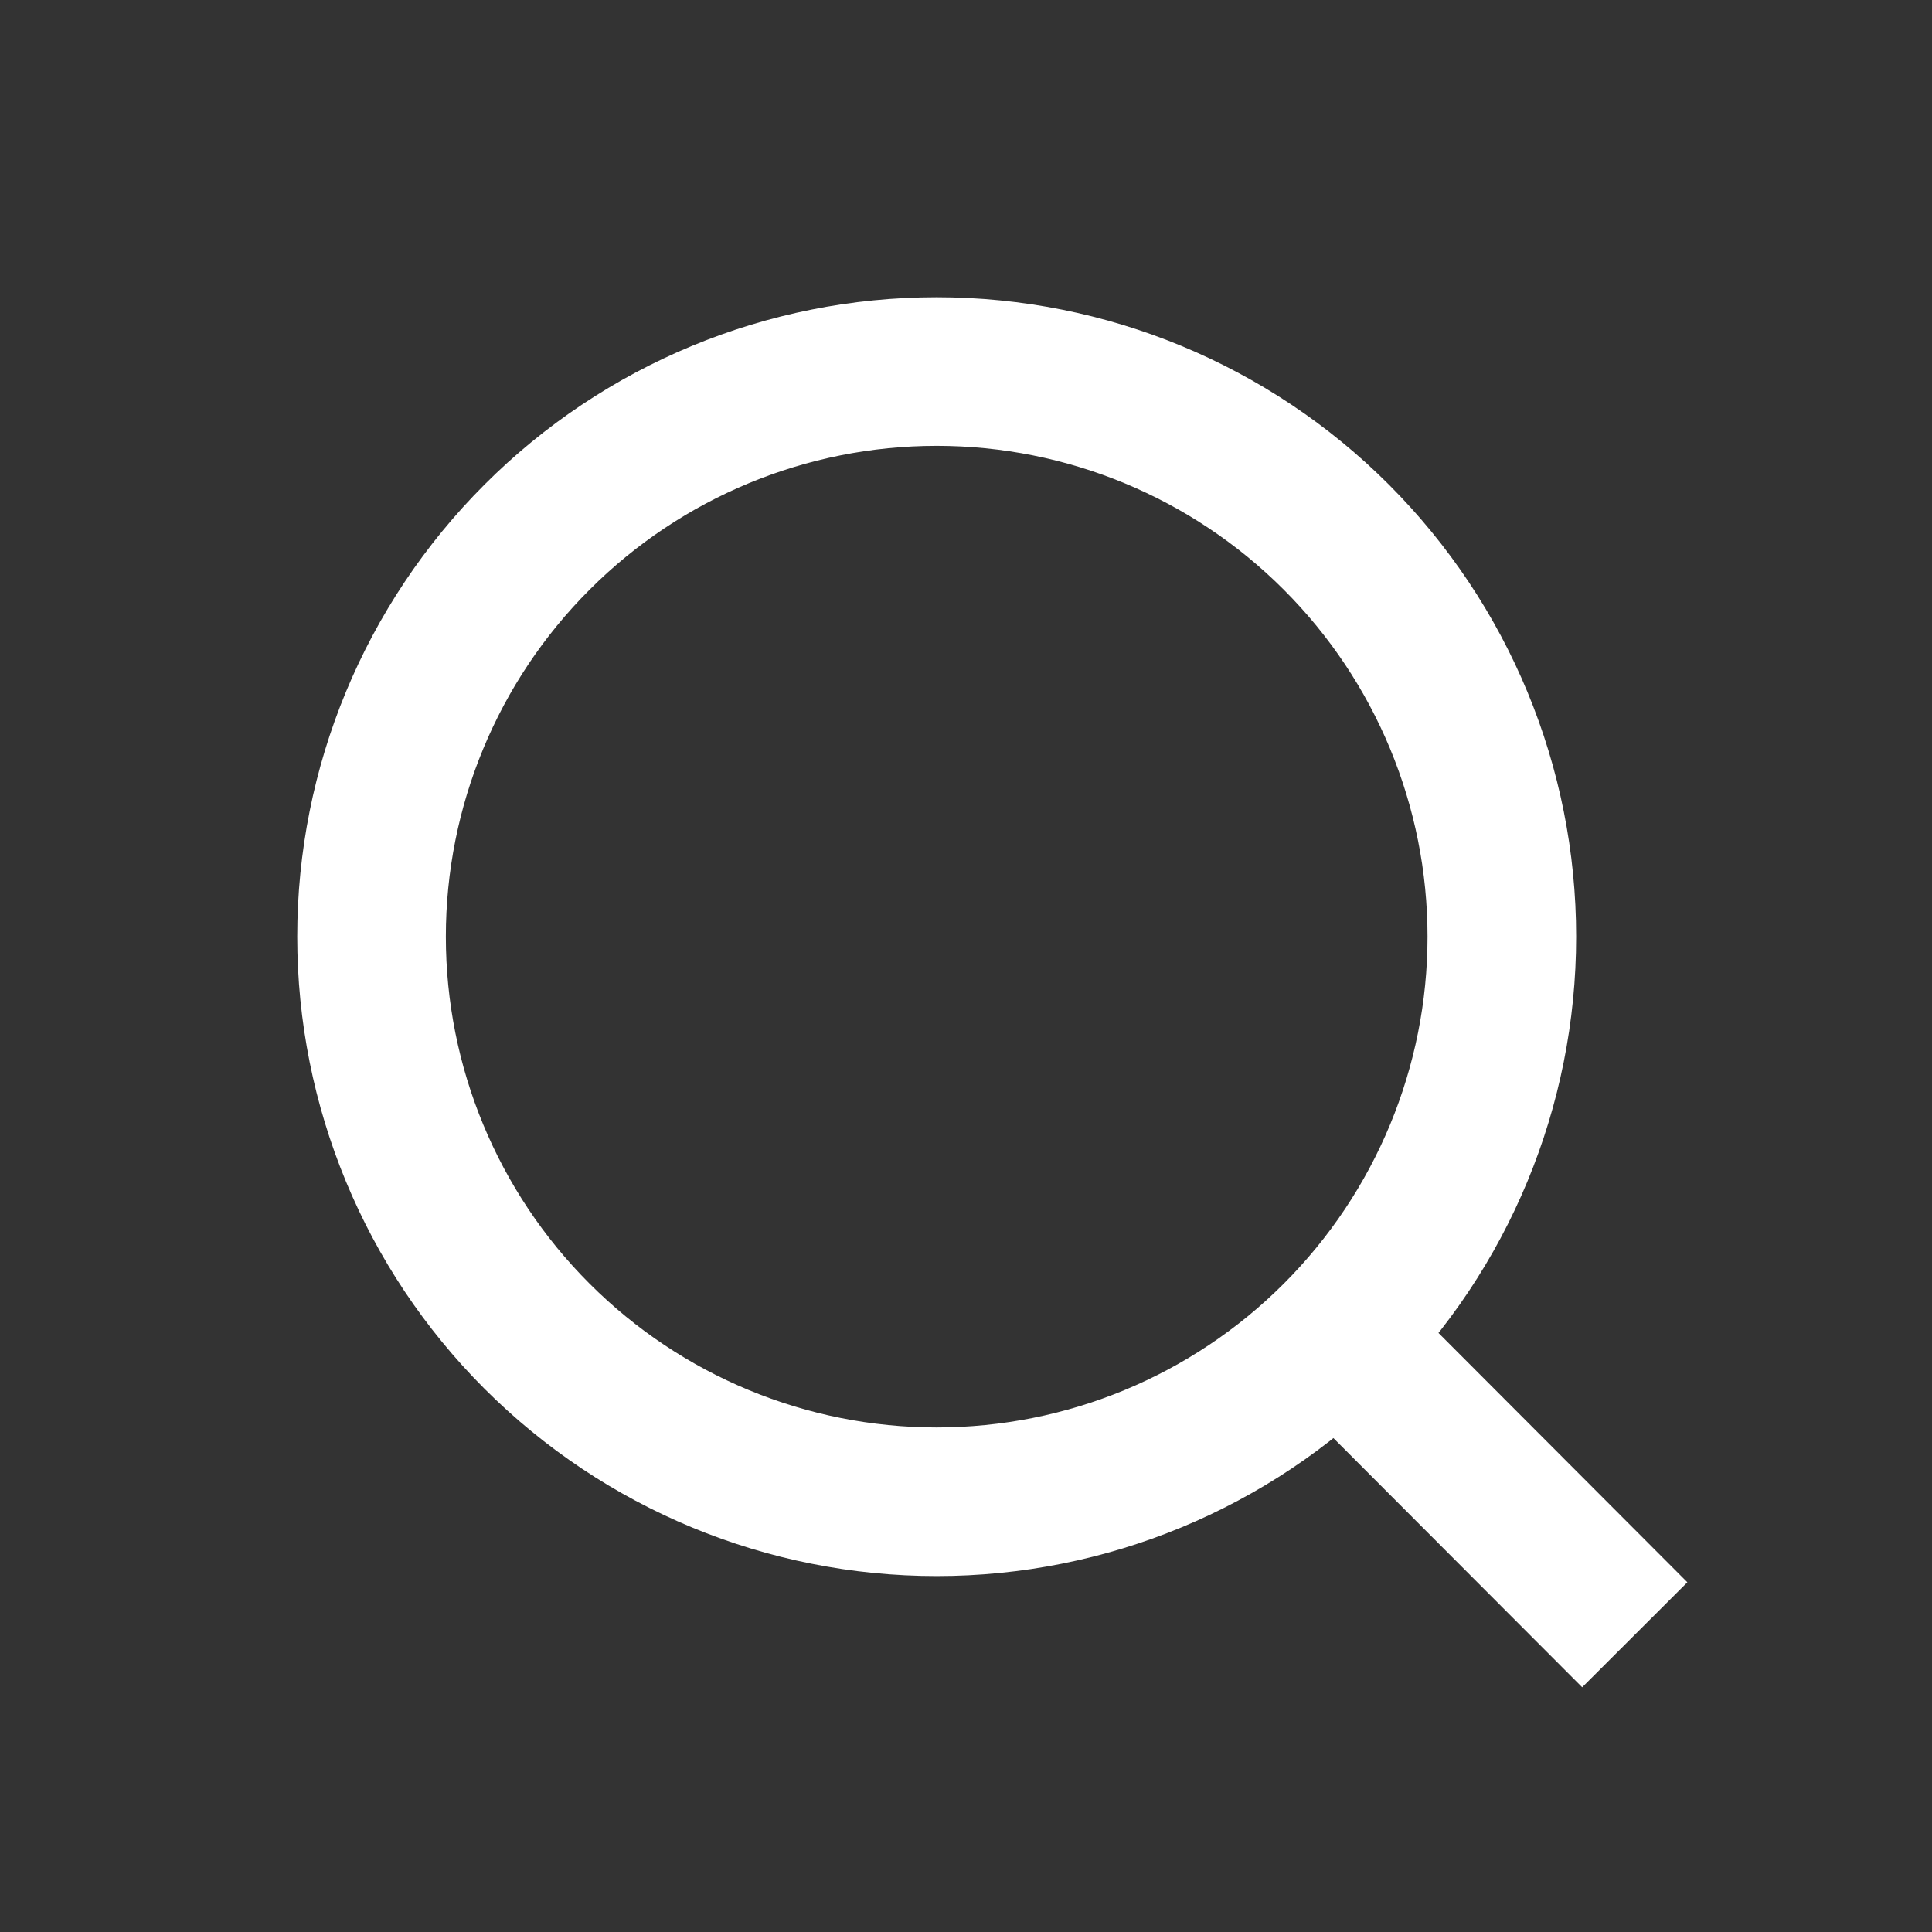
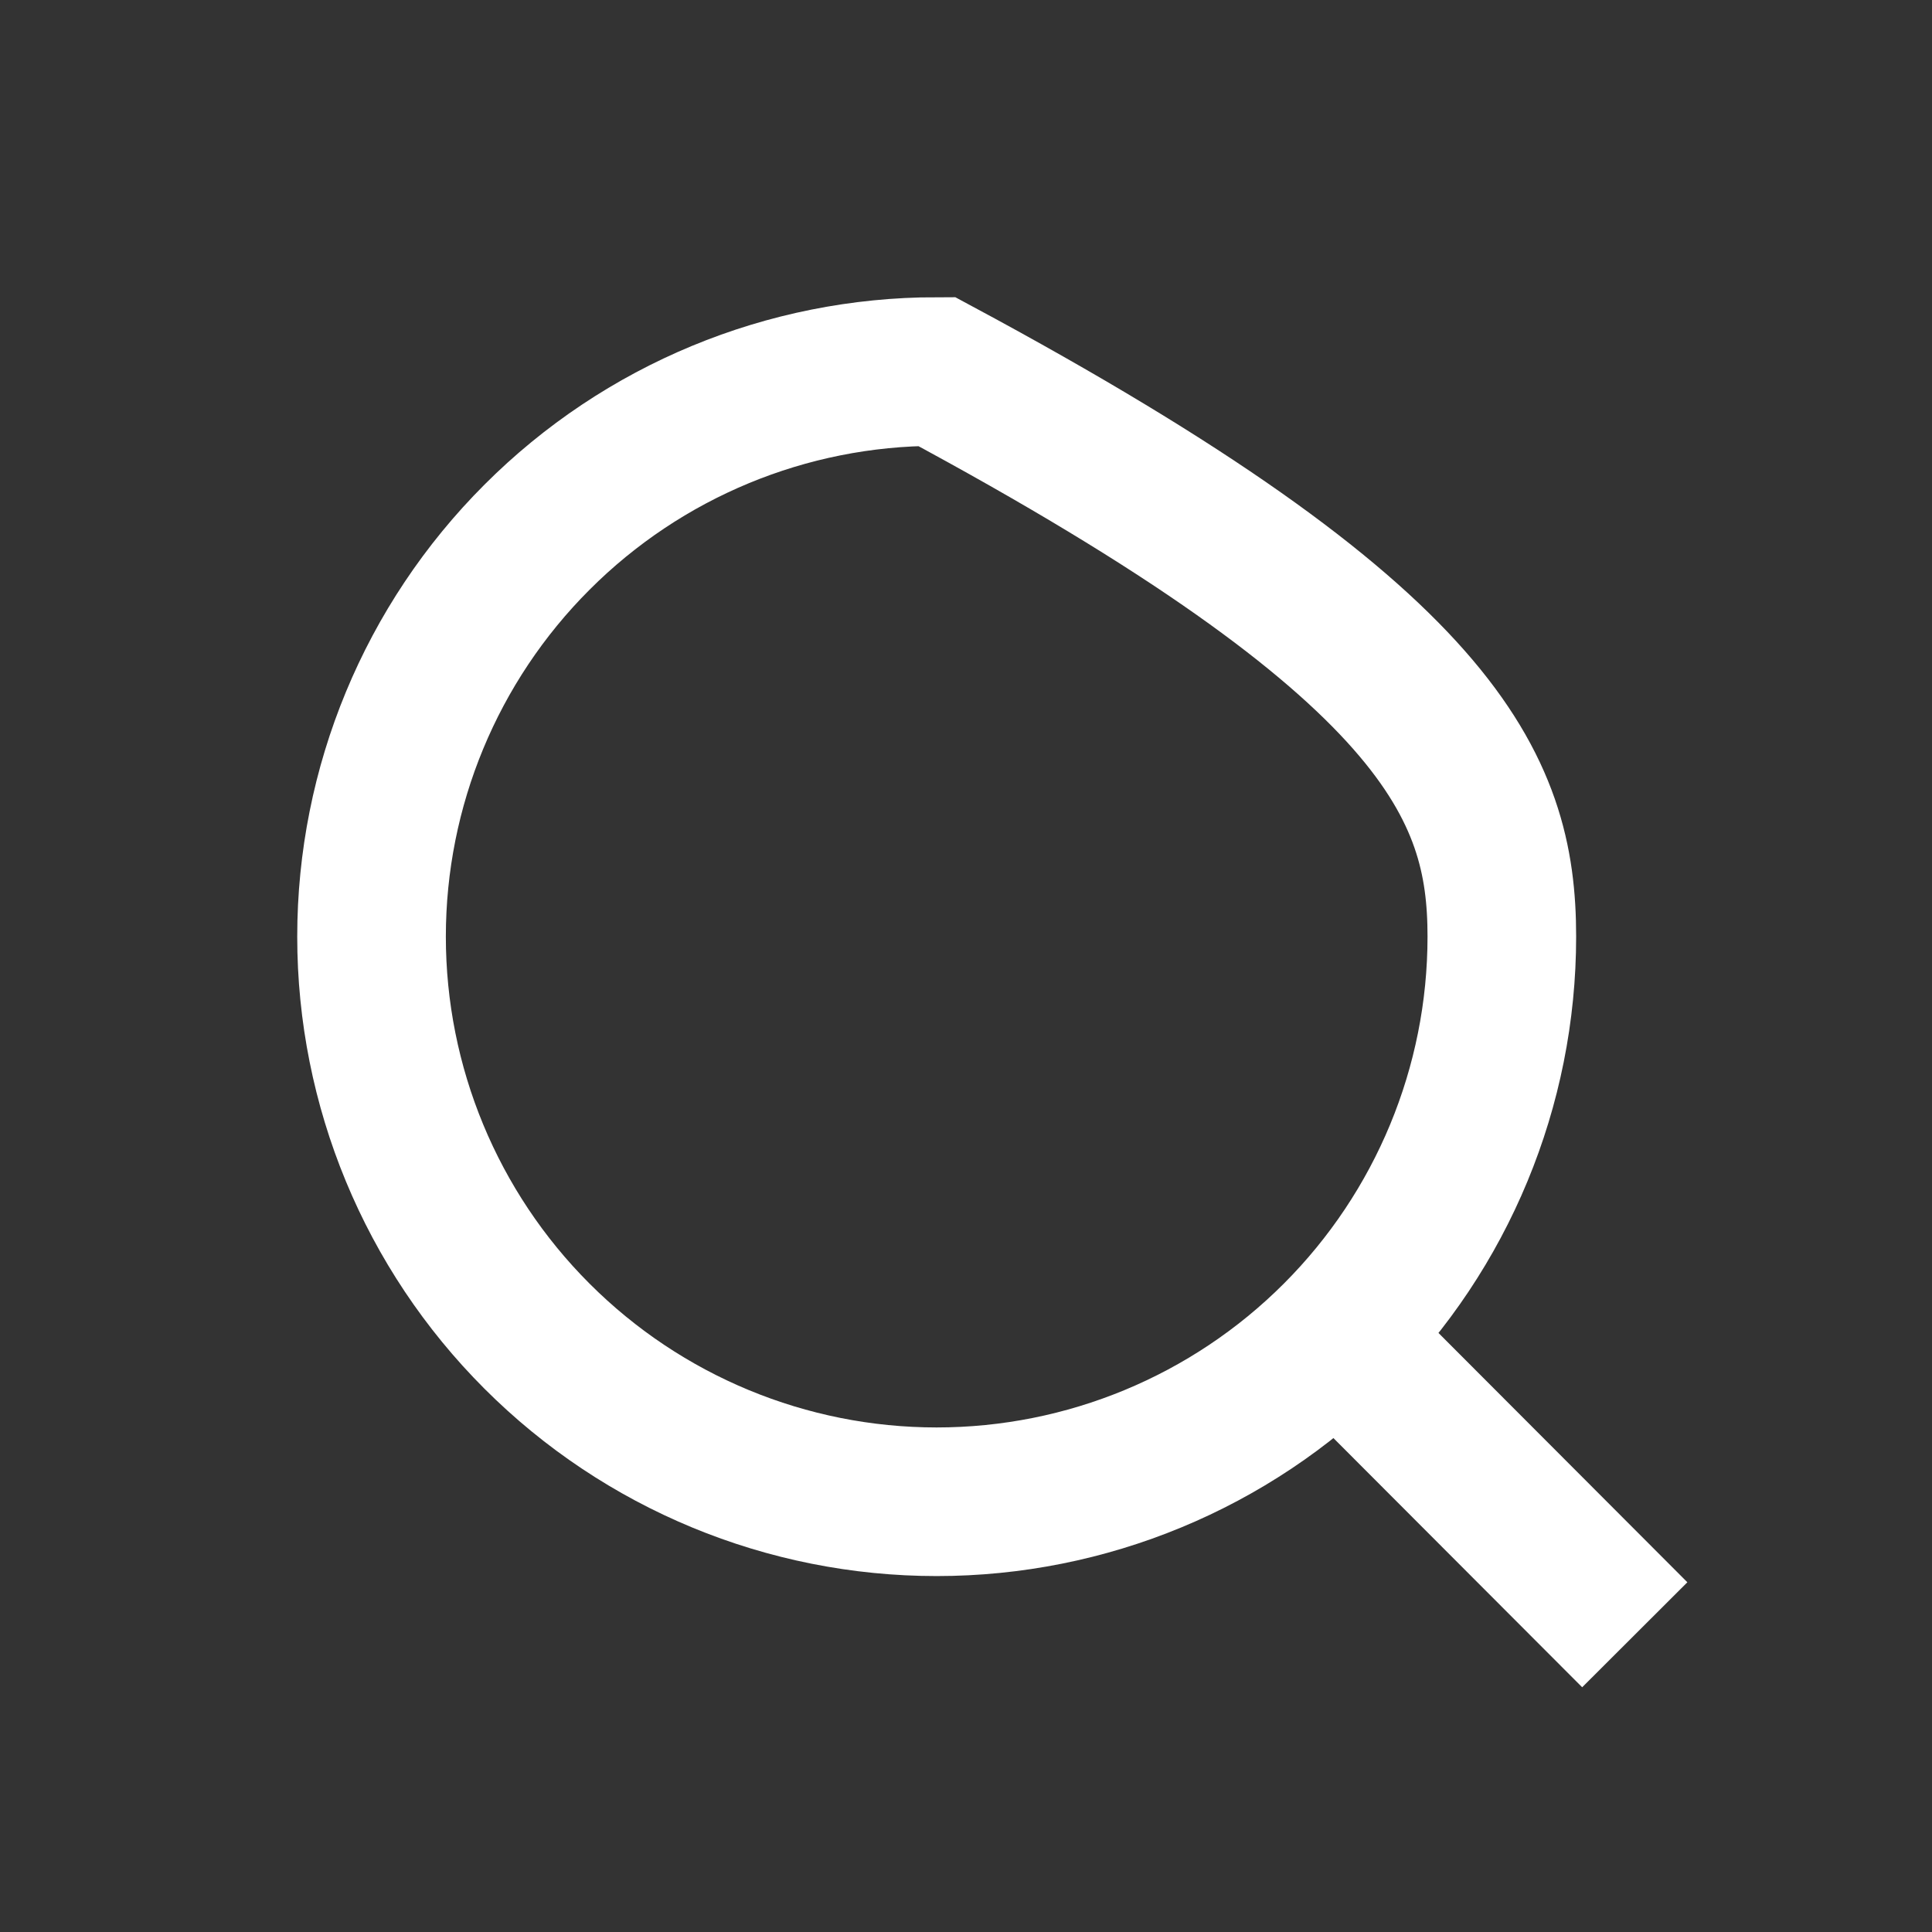
<svg xmlns="http://www.w3.org/2000/svg" width="26" height="26" viewBox="0 0 26 26" fill="none">
  <rect x="0" y="0" width="26" height="26" fill="#333333" stroke="none" />
-   <path d="M22 22L17.986 17.979L22 22ZM20.211 12.605C20.211 14.622 19.409 16.557 17.983 17.983C16.557 19.409 14.622 20.21 12.605 20.21C10.588 20.21 8.654 19.409 7.228 17.983C5.801 16.557 5 14.622 5 12.605C5 10.588 5.801 8.654 7.228 7.228C8.654 5.801 10.588 5 12.605 5C14.622 5 16.557 5.801 17.983 7.228C19.409 8.654 20.211 10.588 20.211 12.605V12.605Z" stroke="white" stroke-width="2" stroke-linecap="round" />
+   <path d="M22 22L17.986 17.979L22 22ZM20.211 12.605C20.211 14.622 19.409 16.557 17.983 17.983C16.557 19.409 14.622 20.21 12.605 20.21C10.588 20.21 8.654 19.409 7.228 17.983C5.801 16.557 5 14.622 5 12.605C5 10.588 5.801 8.654 7.228 7.228C8.654 5.801 10.588 5 12.605 5C19.409 8.654 20.211 10.588 20.211 12.605V12.605Z" stroke="white" stroke-width="2" stroke-linecap="round" />
</svg>